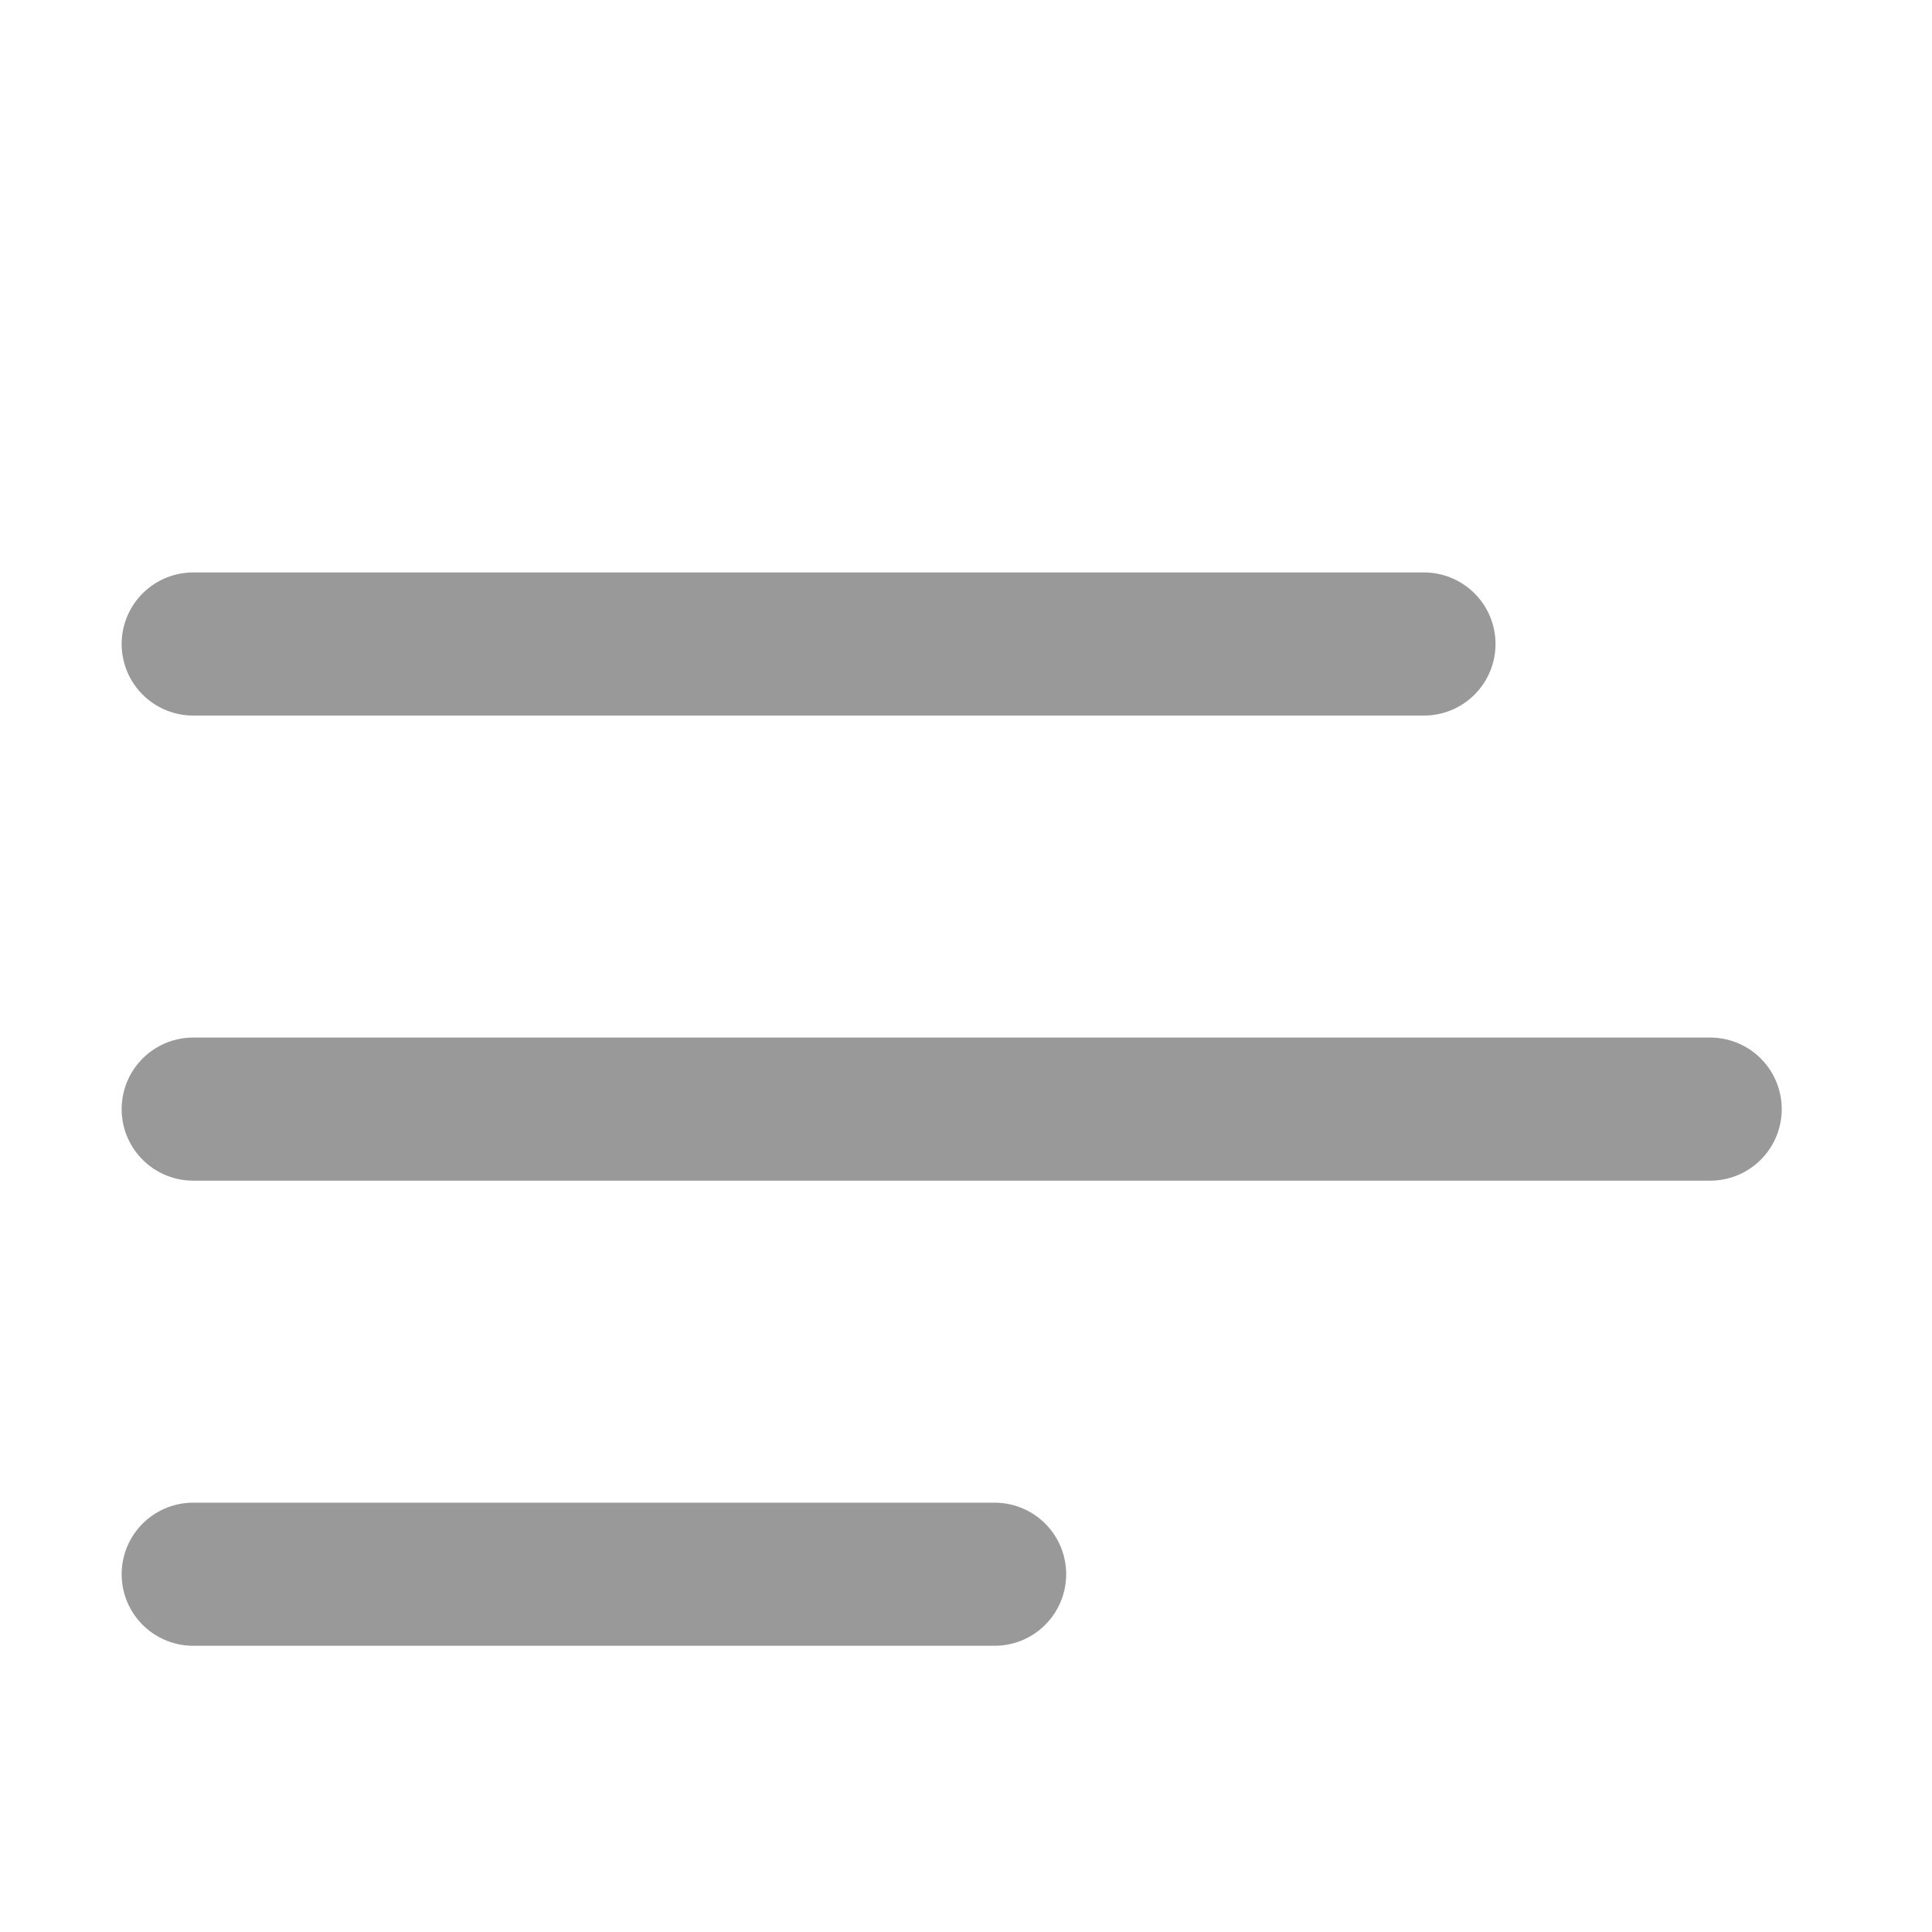
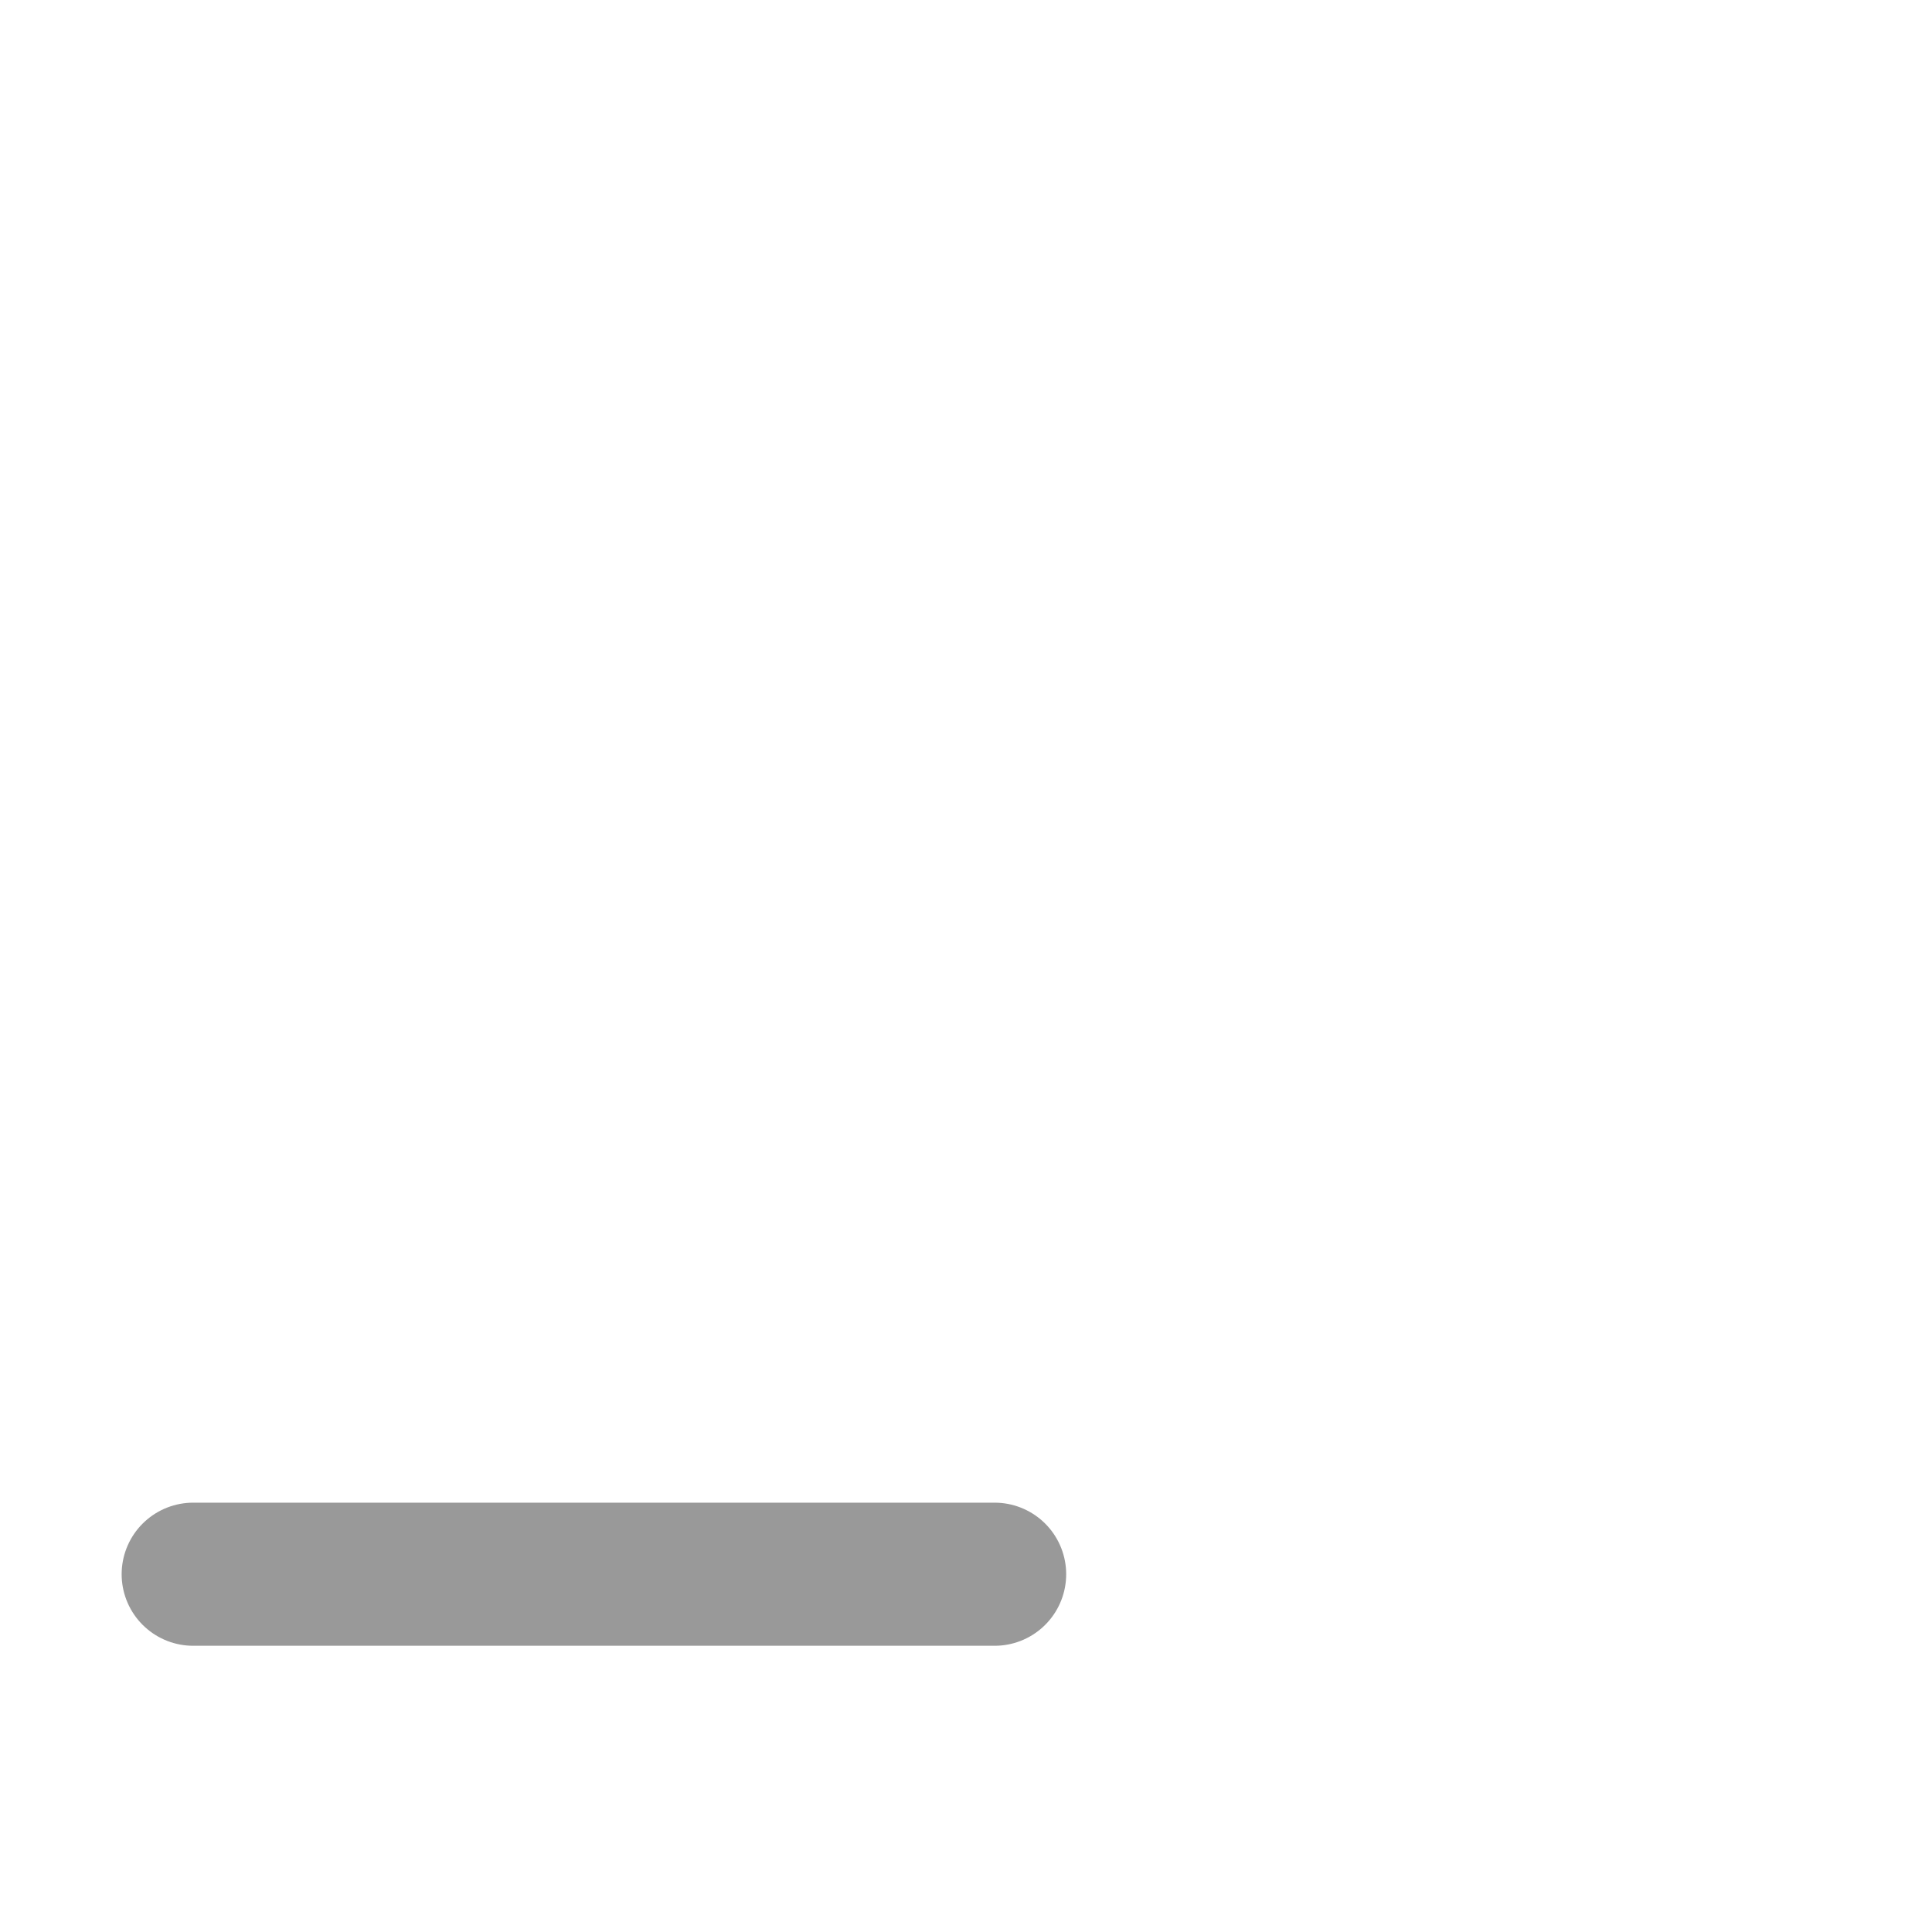
<svg xmlns="http://www.w3.org/2000/svg" version="1.1" id="Layer_1" x="0px" y="0px" viewBox="0 0 27 27" style="enable-background:new 0 0 27 27;" xml:space="preserve">
  <style type="text/css">
	.st0{fill:none;stroke:#999999;stroke-width:2;stroke-linecap:round;stroke-miterlimit:10;}
</style>
-   <line class="st0" x1="2.7" y1="9" x2="19.9" y2="9" />
  <line class="st0" x1="2.7" y1="22" x2="13.9" y2="22" />
-   <line class="st0" x1="2.7" y1="15.5" x2="23.9" y2="15.5" />
</svg>